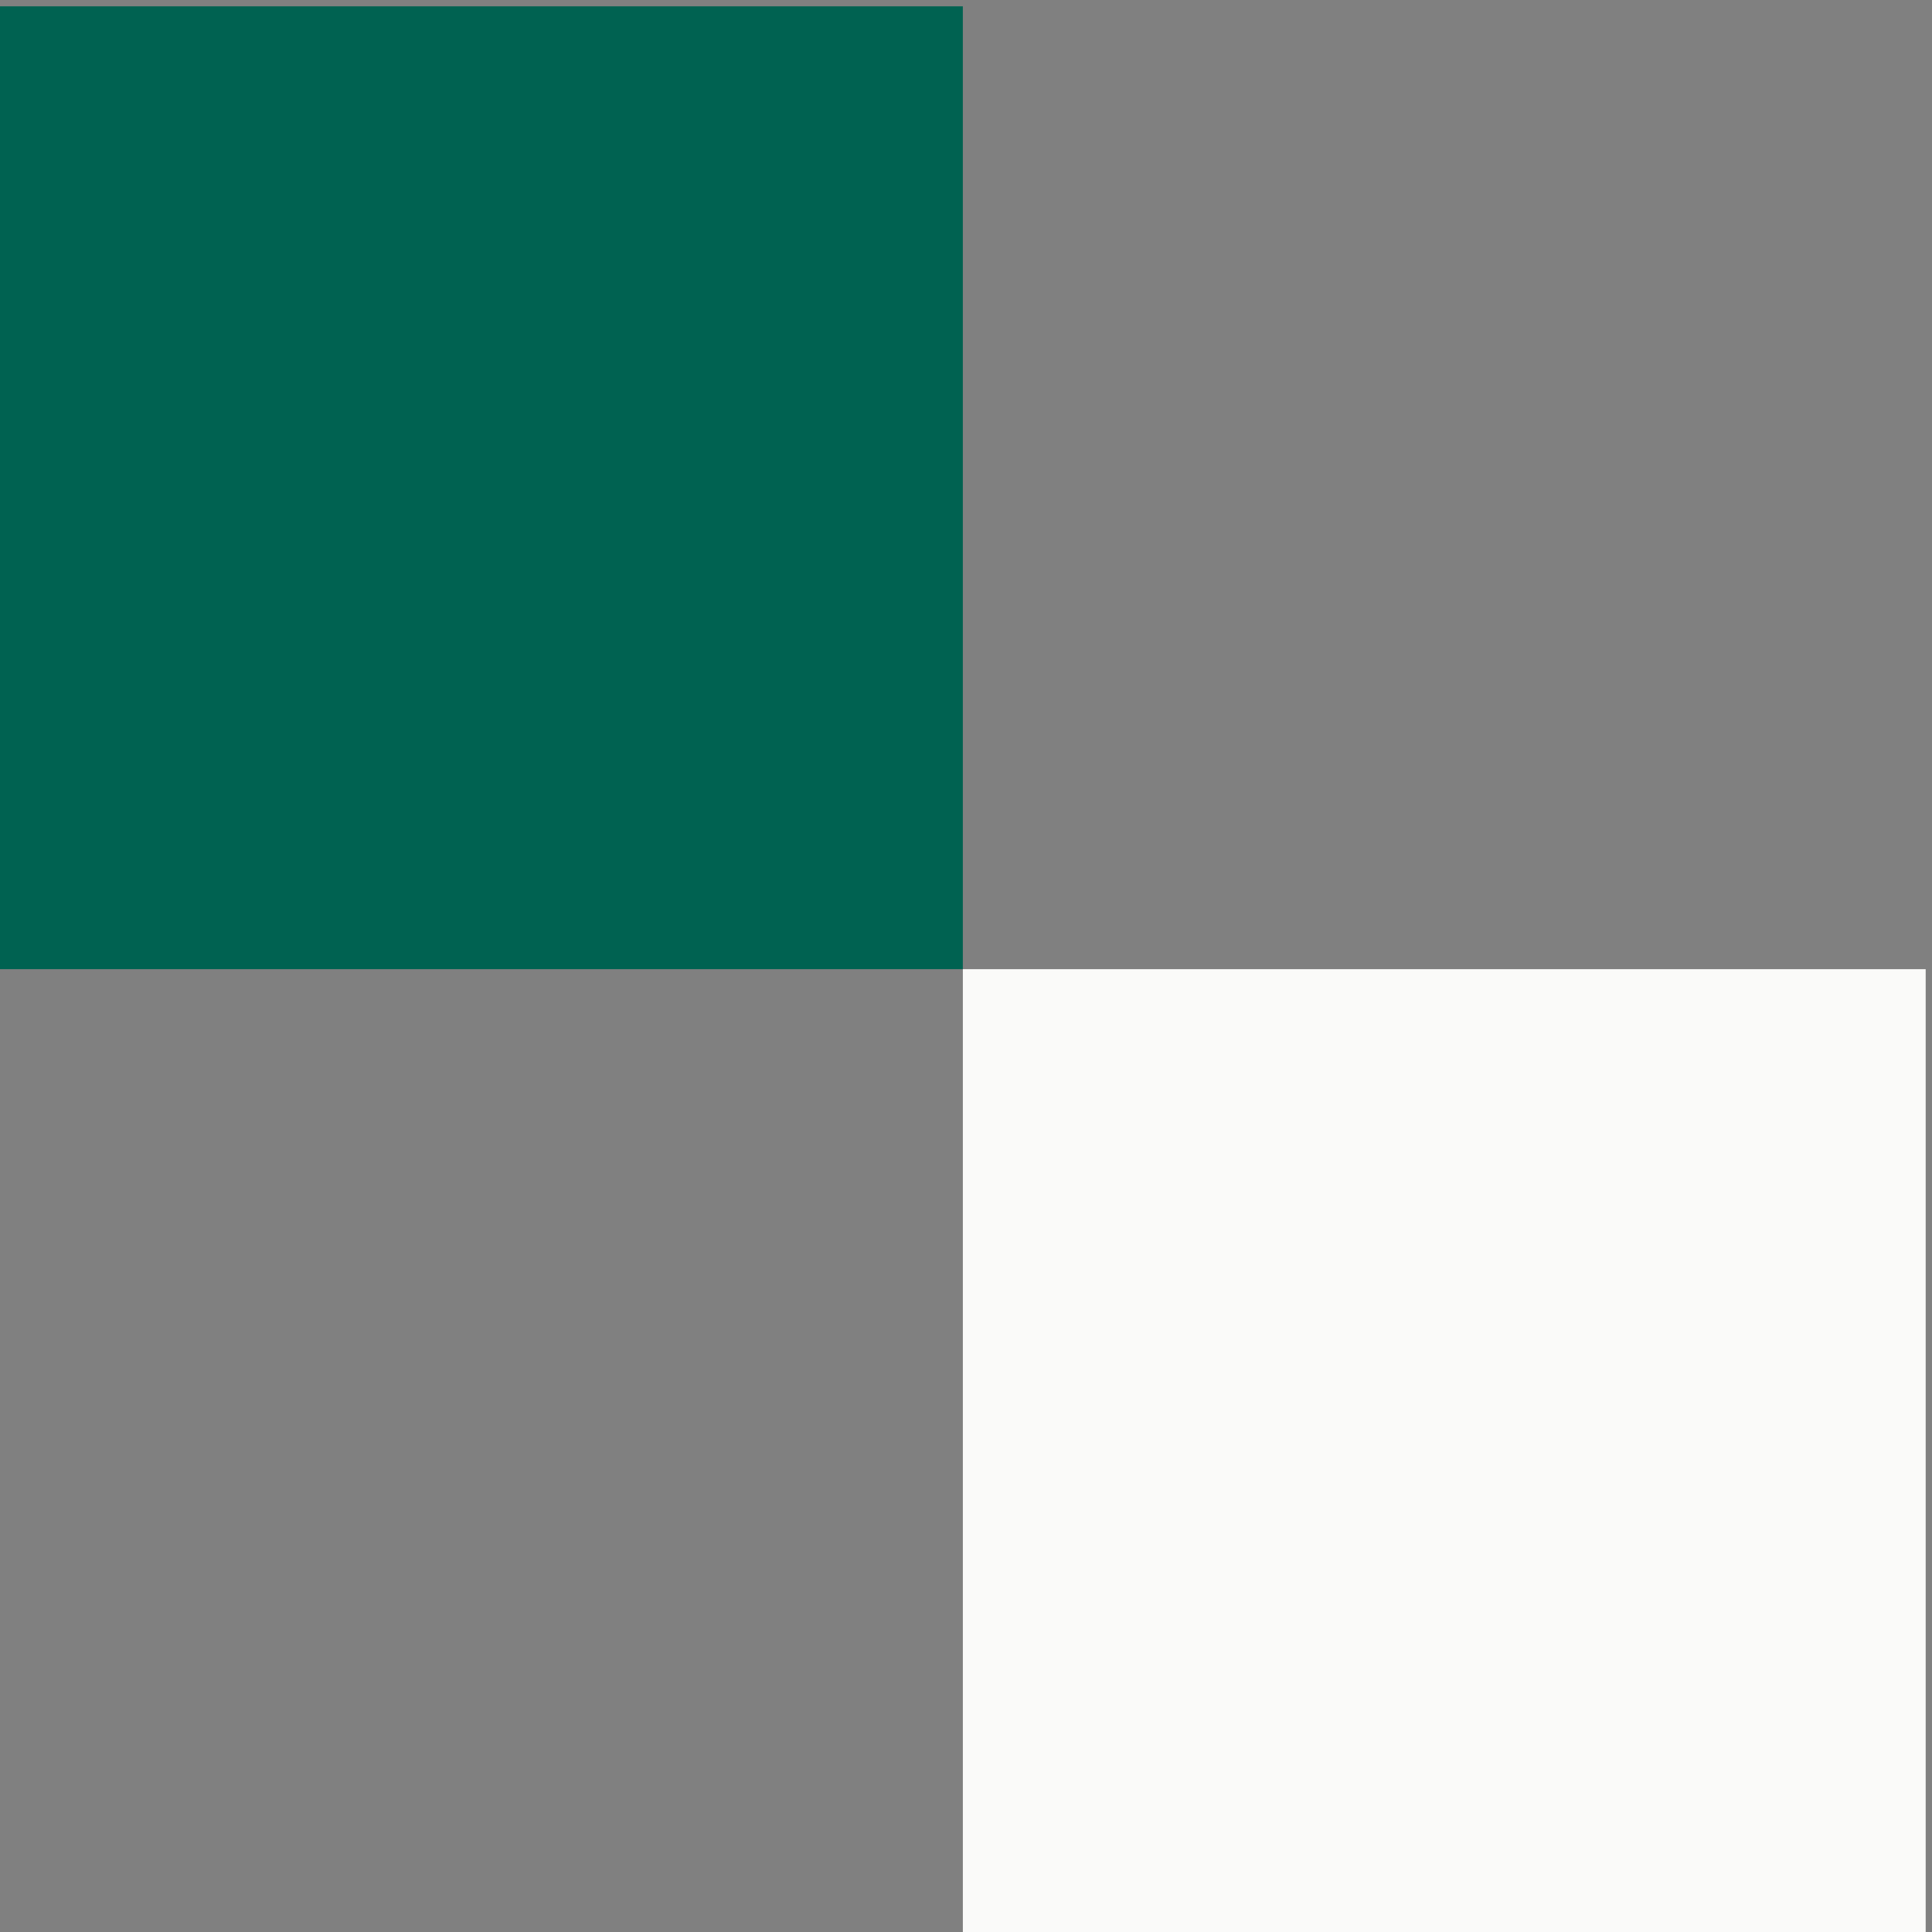
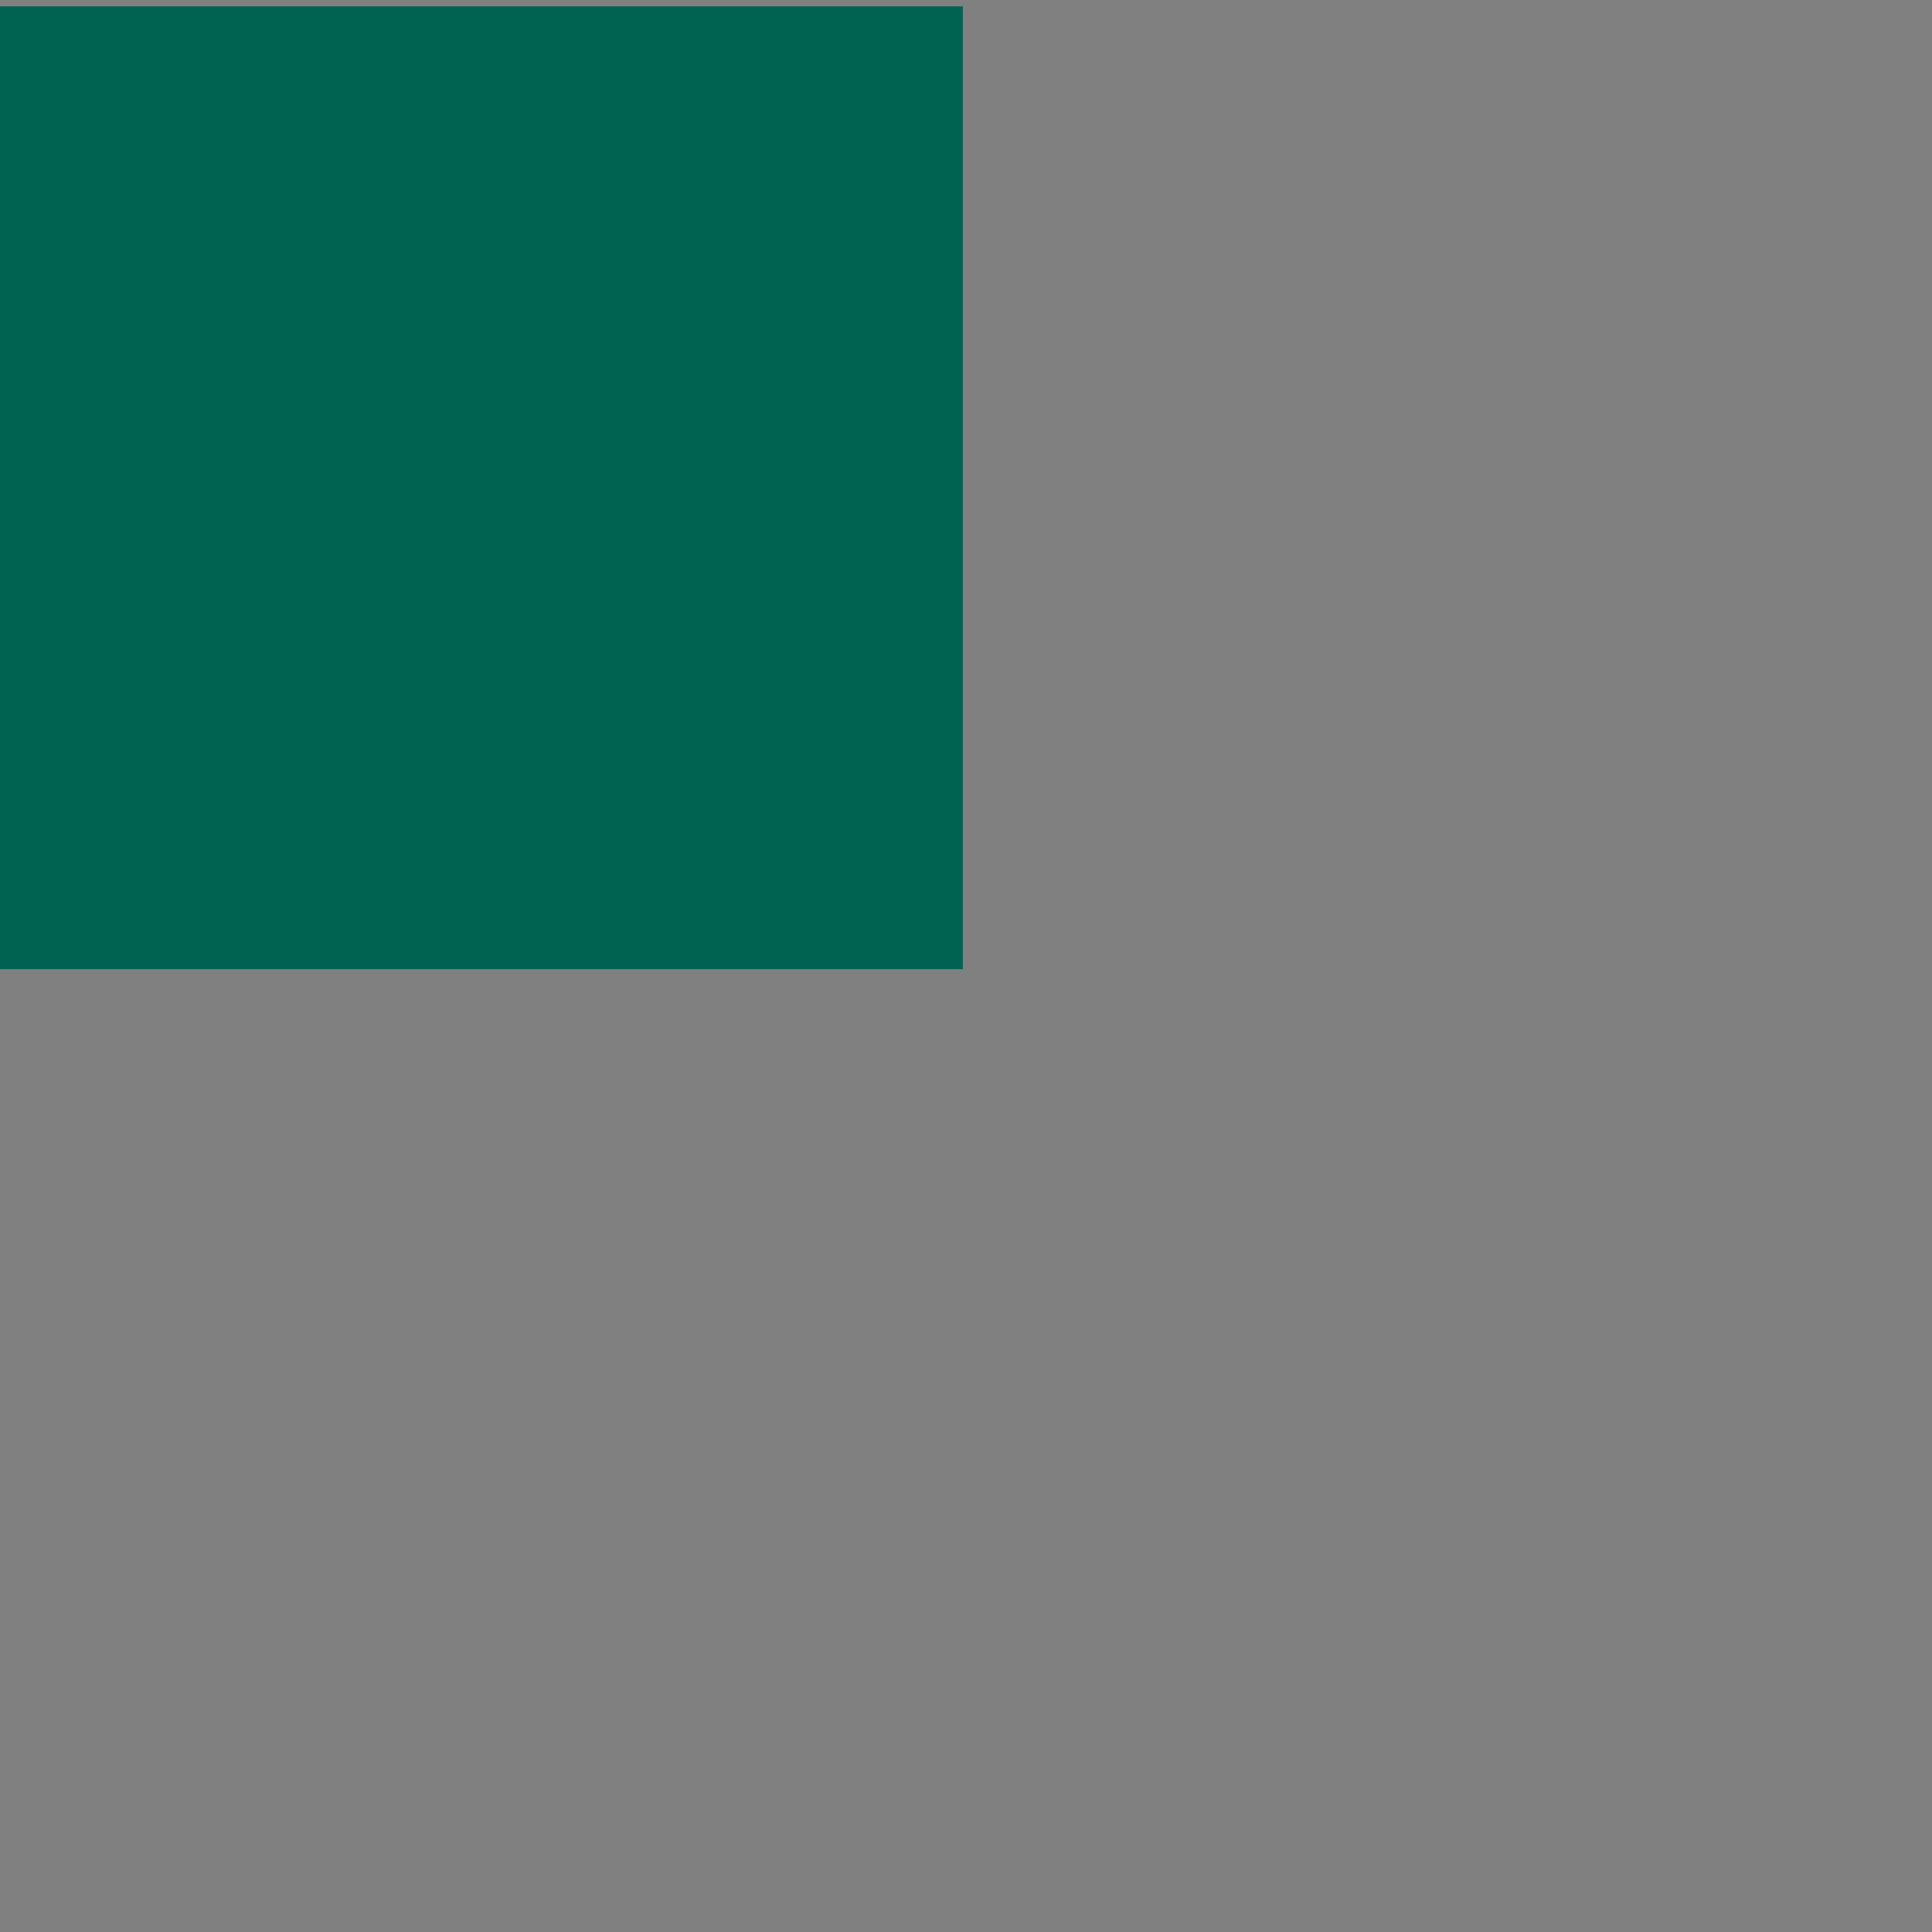
<svg xmlns="http://www.w3.org/2000/svg" width="81" height="81" viewBox="0 0 81 81" fill="none">
  <rect x="0" y="0" width="81" height="81" fill="#808080" stroke="none" />
  <rect x="40.367" y="0.265" width="40.367" height="40.367" transform="rotate(90 40.367 0.265)" fill="#006251" />
-   <rect x="80.735" y="40.633" width="40.367" height="40.367" transform="rotate(90 80.735 40.633)" fill="#FAFAF9" />
</svg>